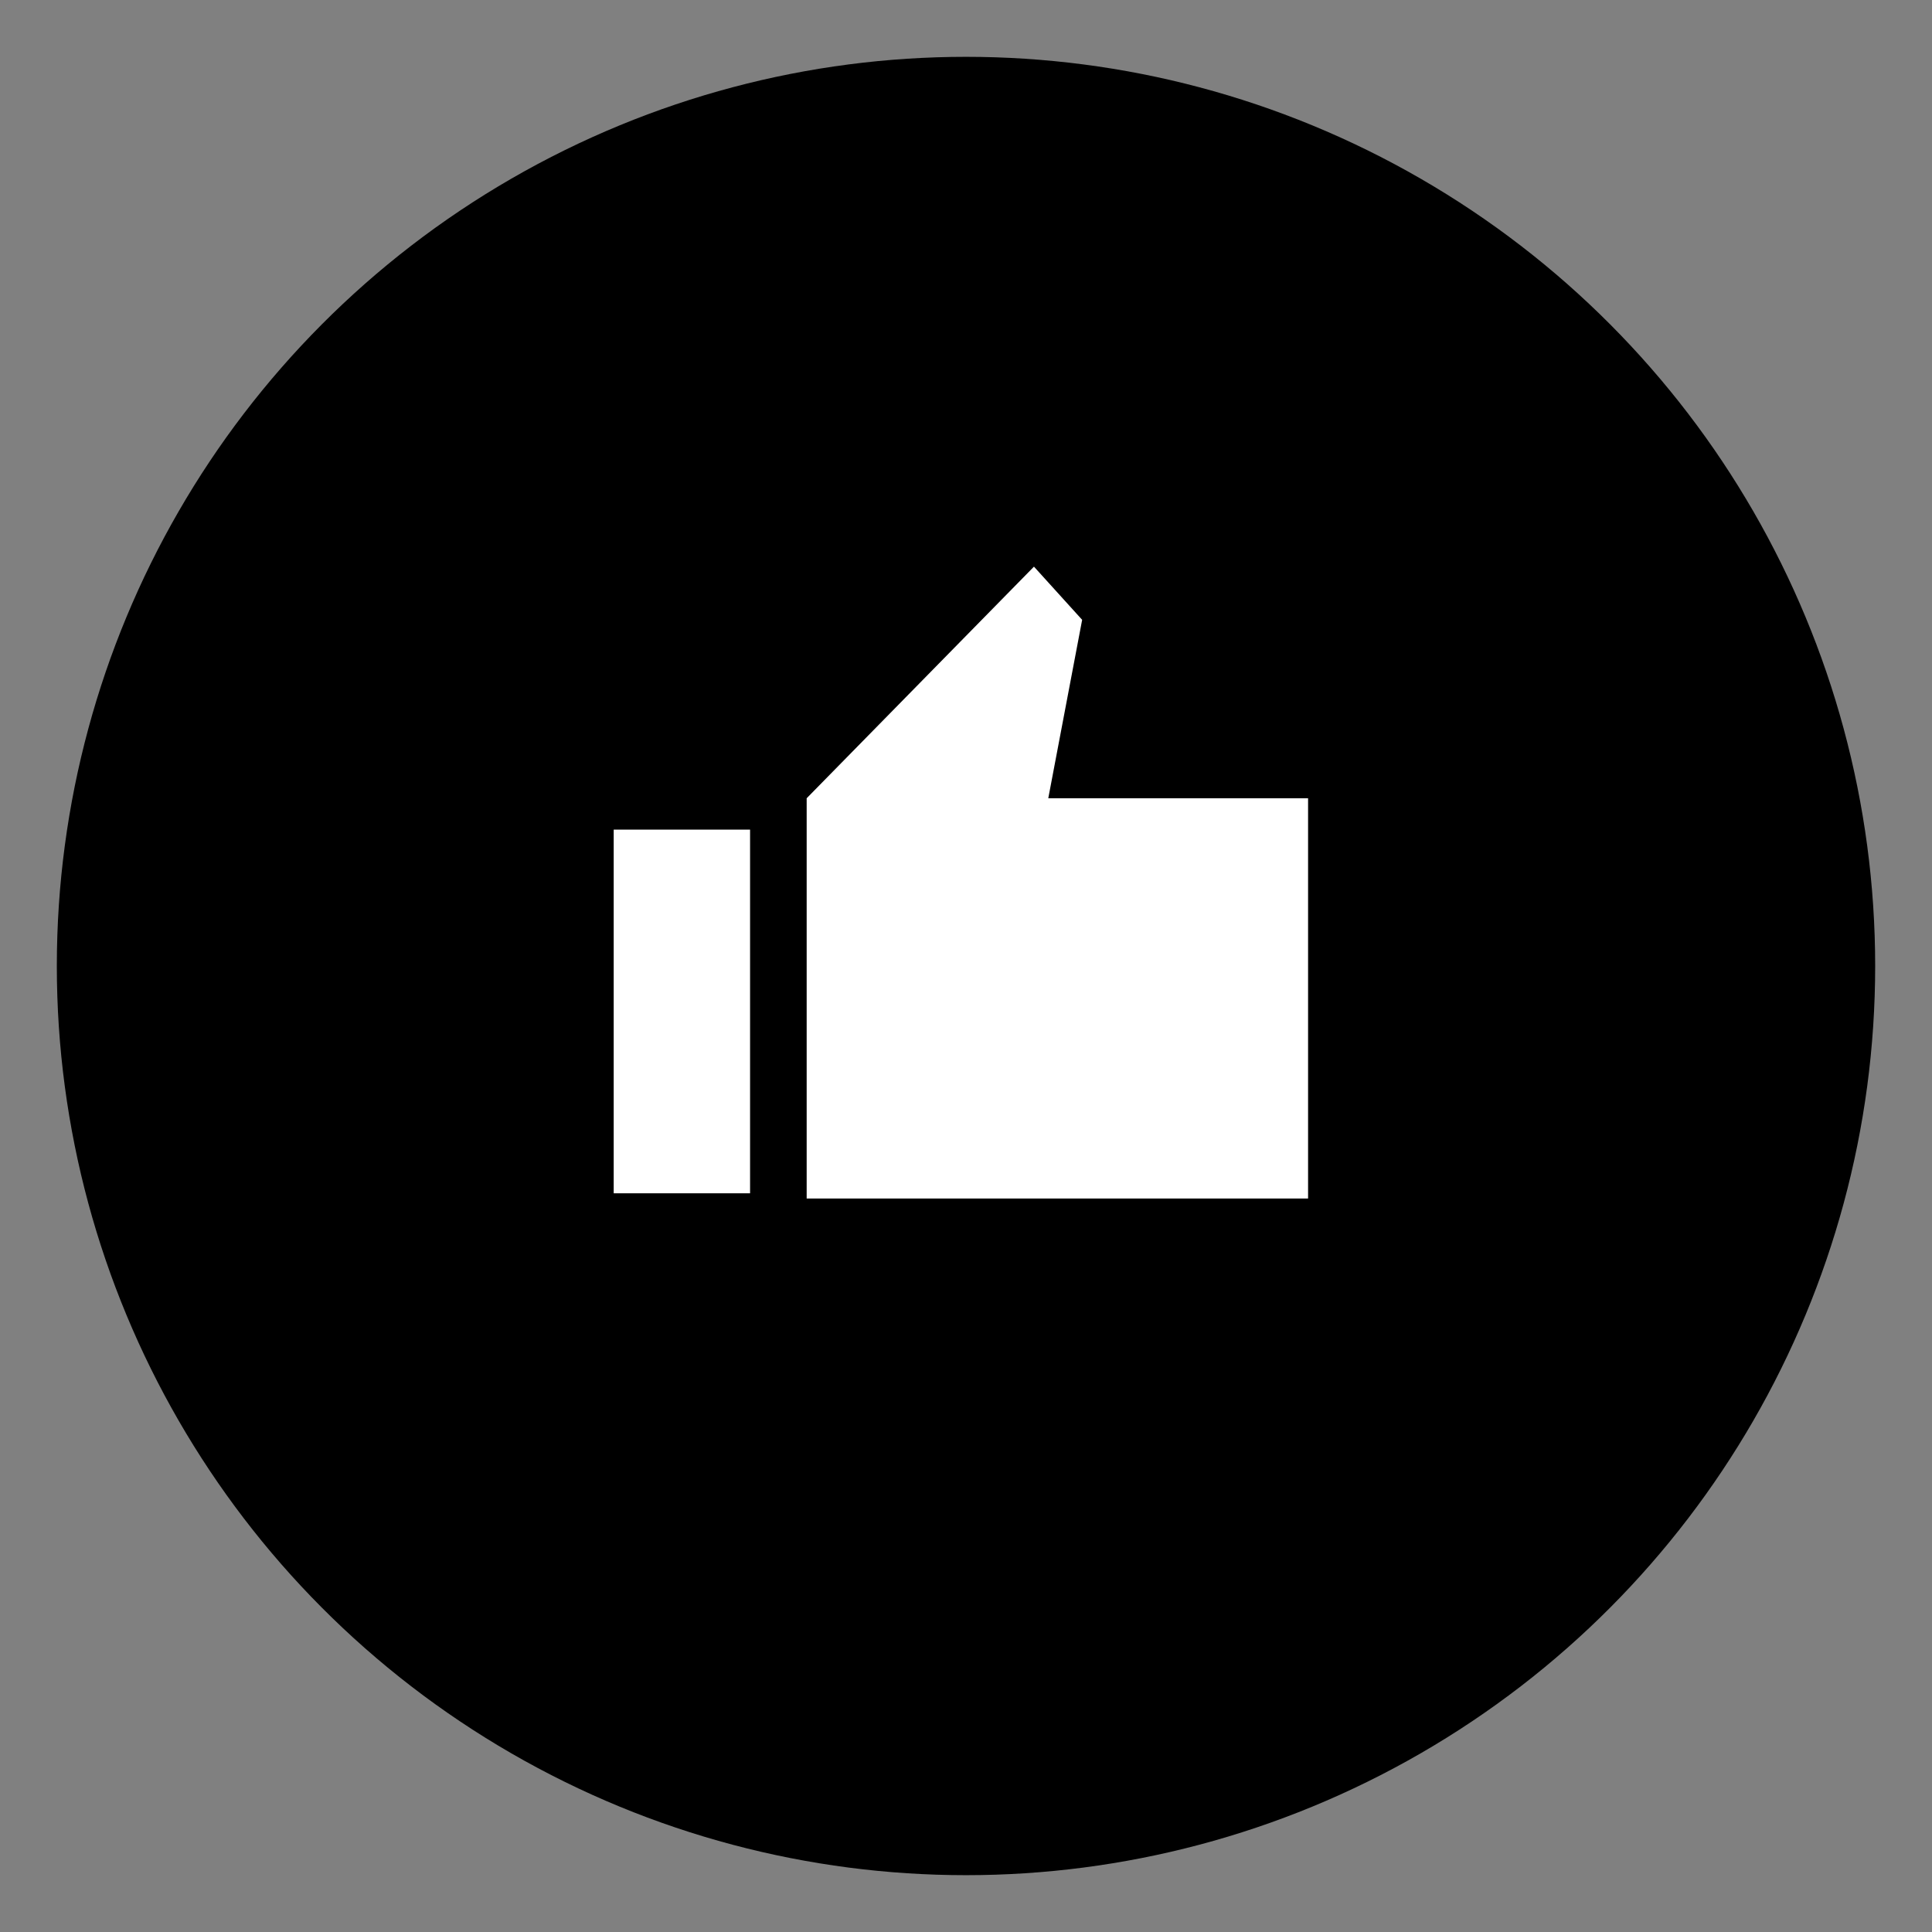
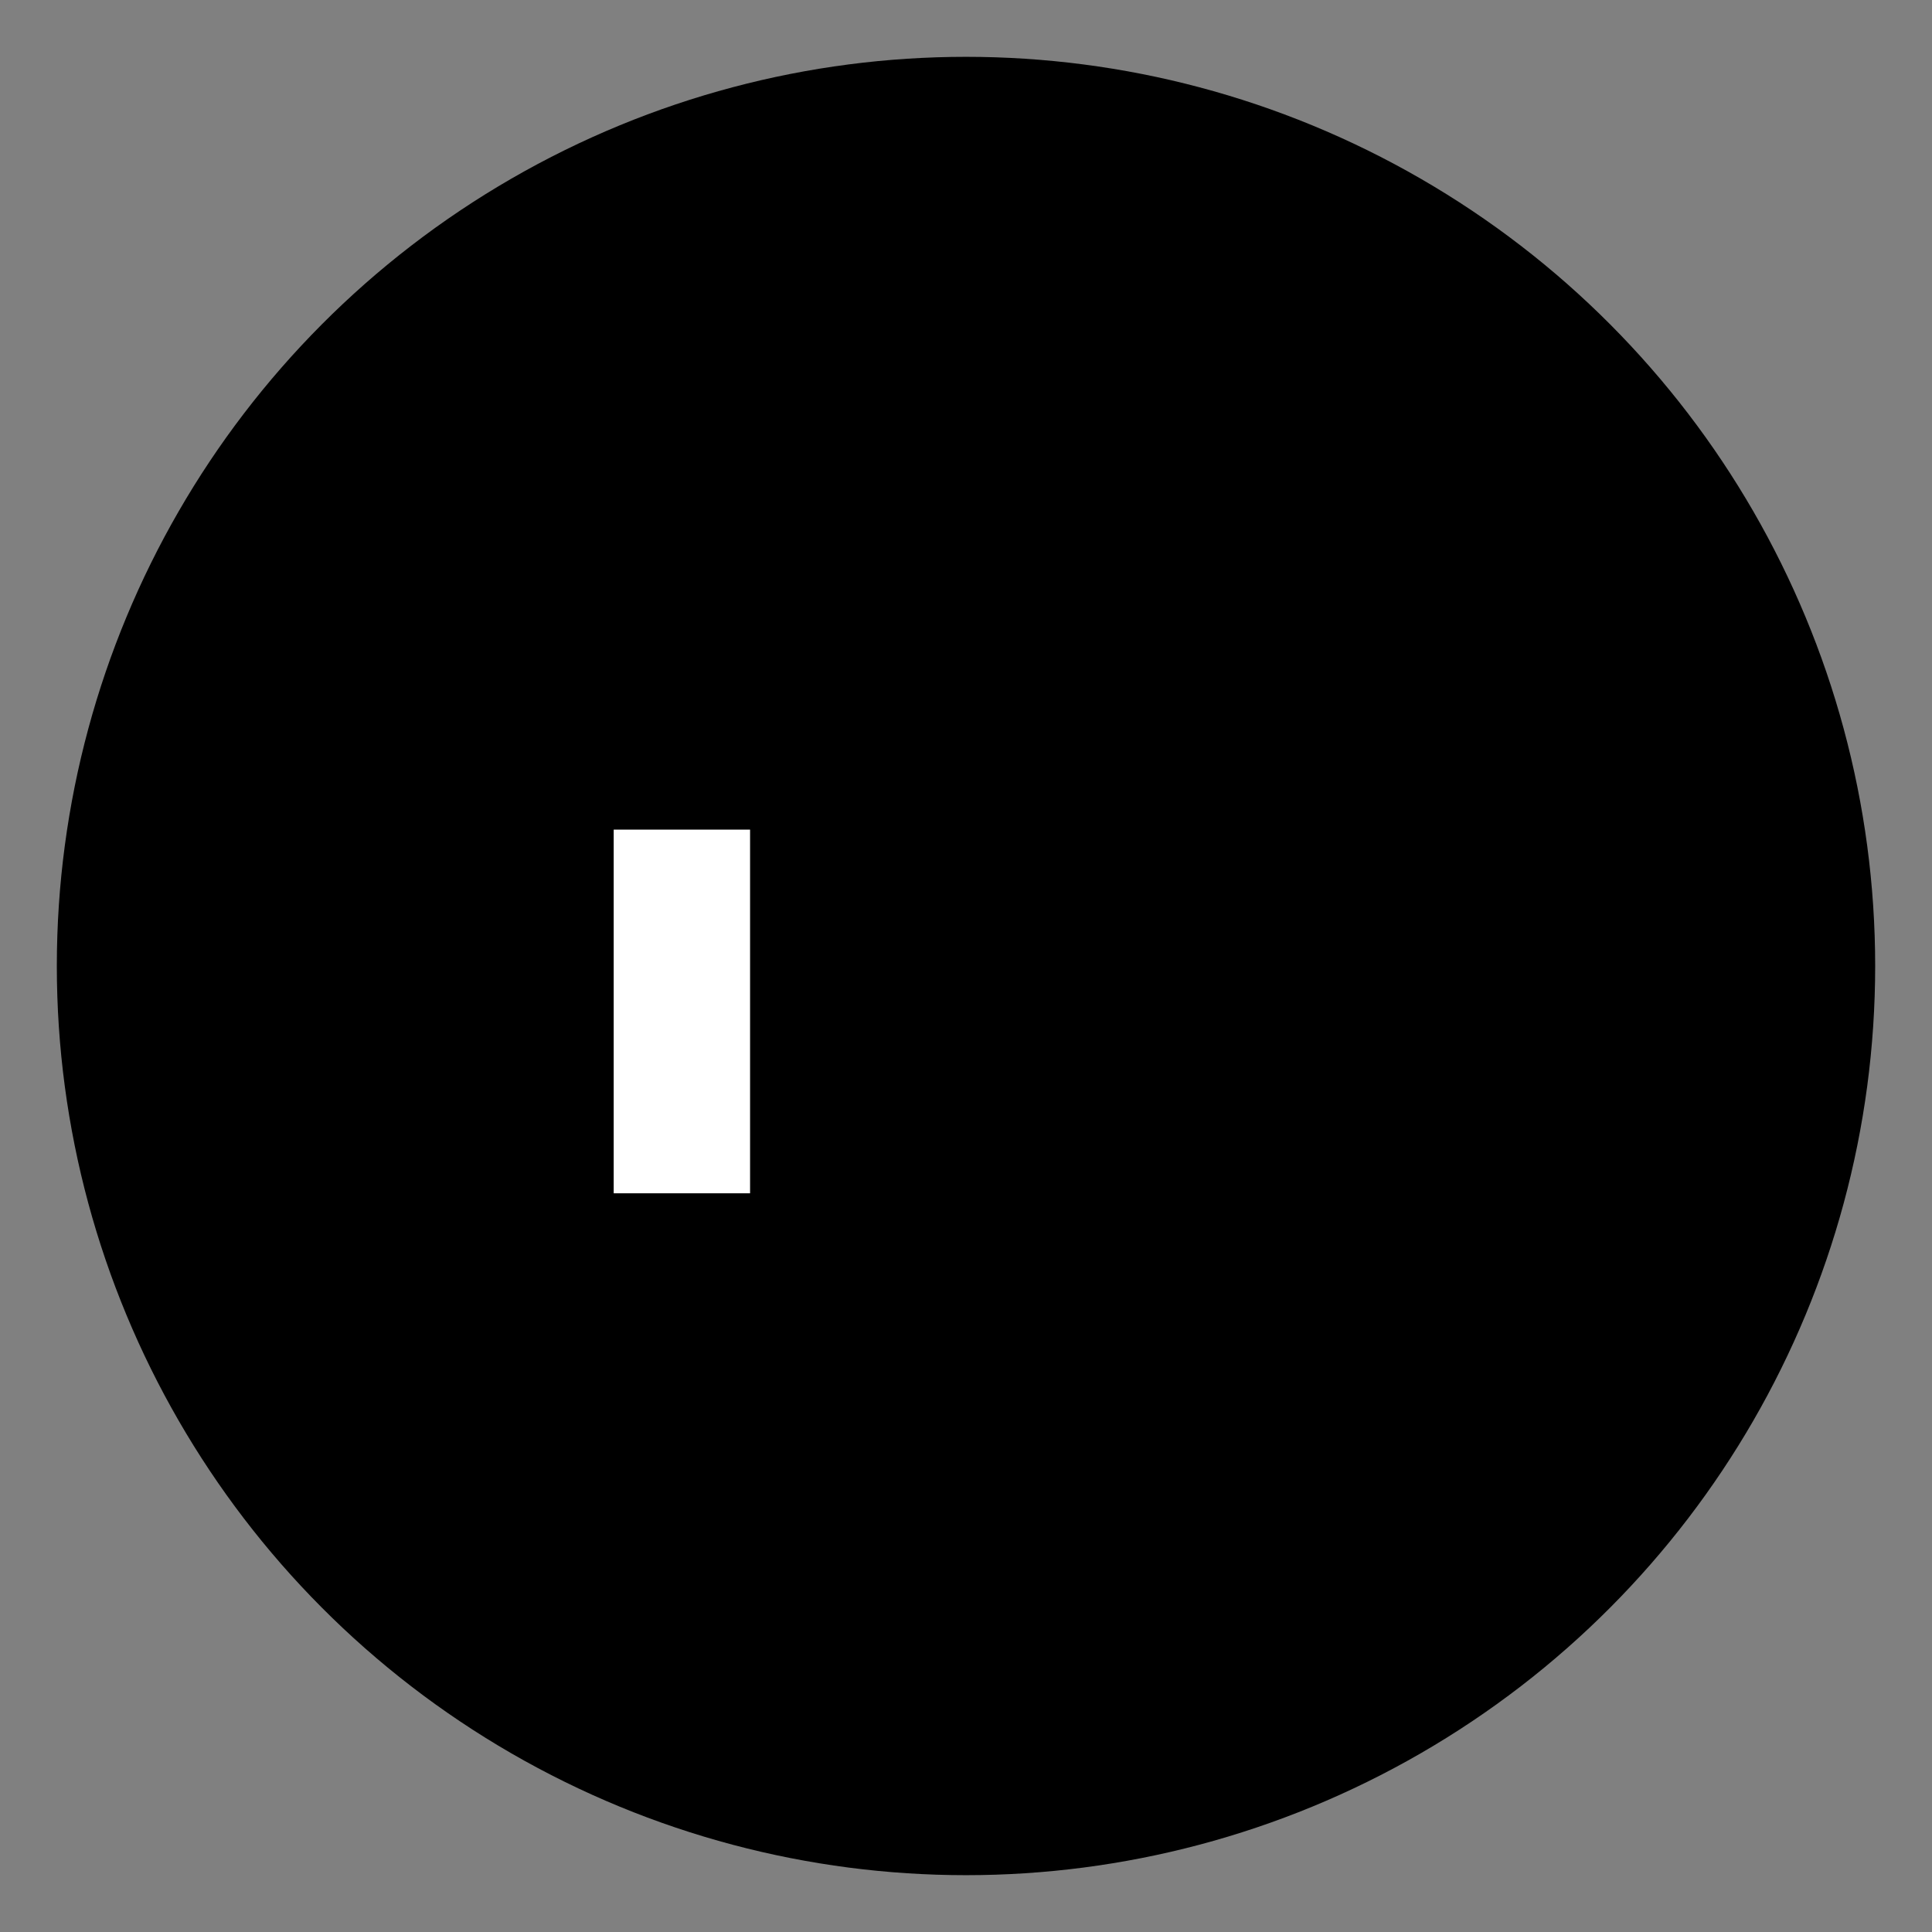
<svg xmlns="http://www.w3.org/2000/svg" id="Layer_1" data-name="Layer 1" viewBox="0 0 85 85">
  <rect x="0" y="0" width="85" height="85" fill="#808080" stroke="none" />
  <defs>
    <style>.cls-1{fill:#fff;}</style>
  </defs>
  <title>icons</title>
  <circle id="Elipse_3" data-name="Elipse 3" cx="42.5" cy="42.5" r="40" />
  <g id="Grupo_286" data-name="Grupo_286">
    <rect id="Rectángulo_679" data-name="Rectángulo 679" class="cls-1" x="27" y="36.5" width="6" height="16" />
-     <path id="Trazado_115" data-name="Trazado 115" class="cls-1" d="M57.55,52.73H35.49V35.12l10-10.19,2.12,2.34-1.49,7.85H57.55Z" />
  </g>
</svg>